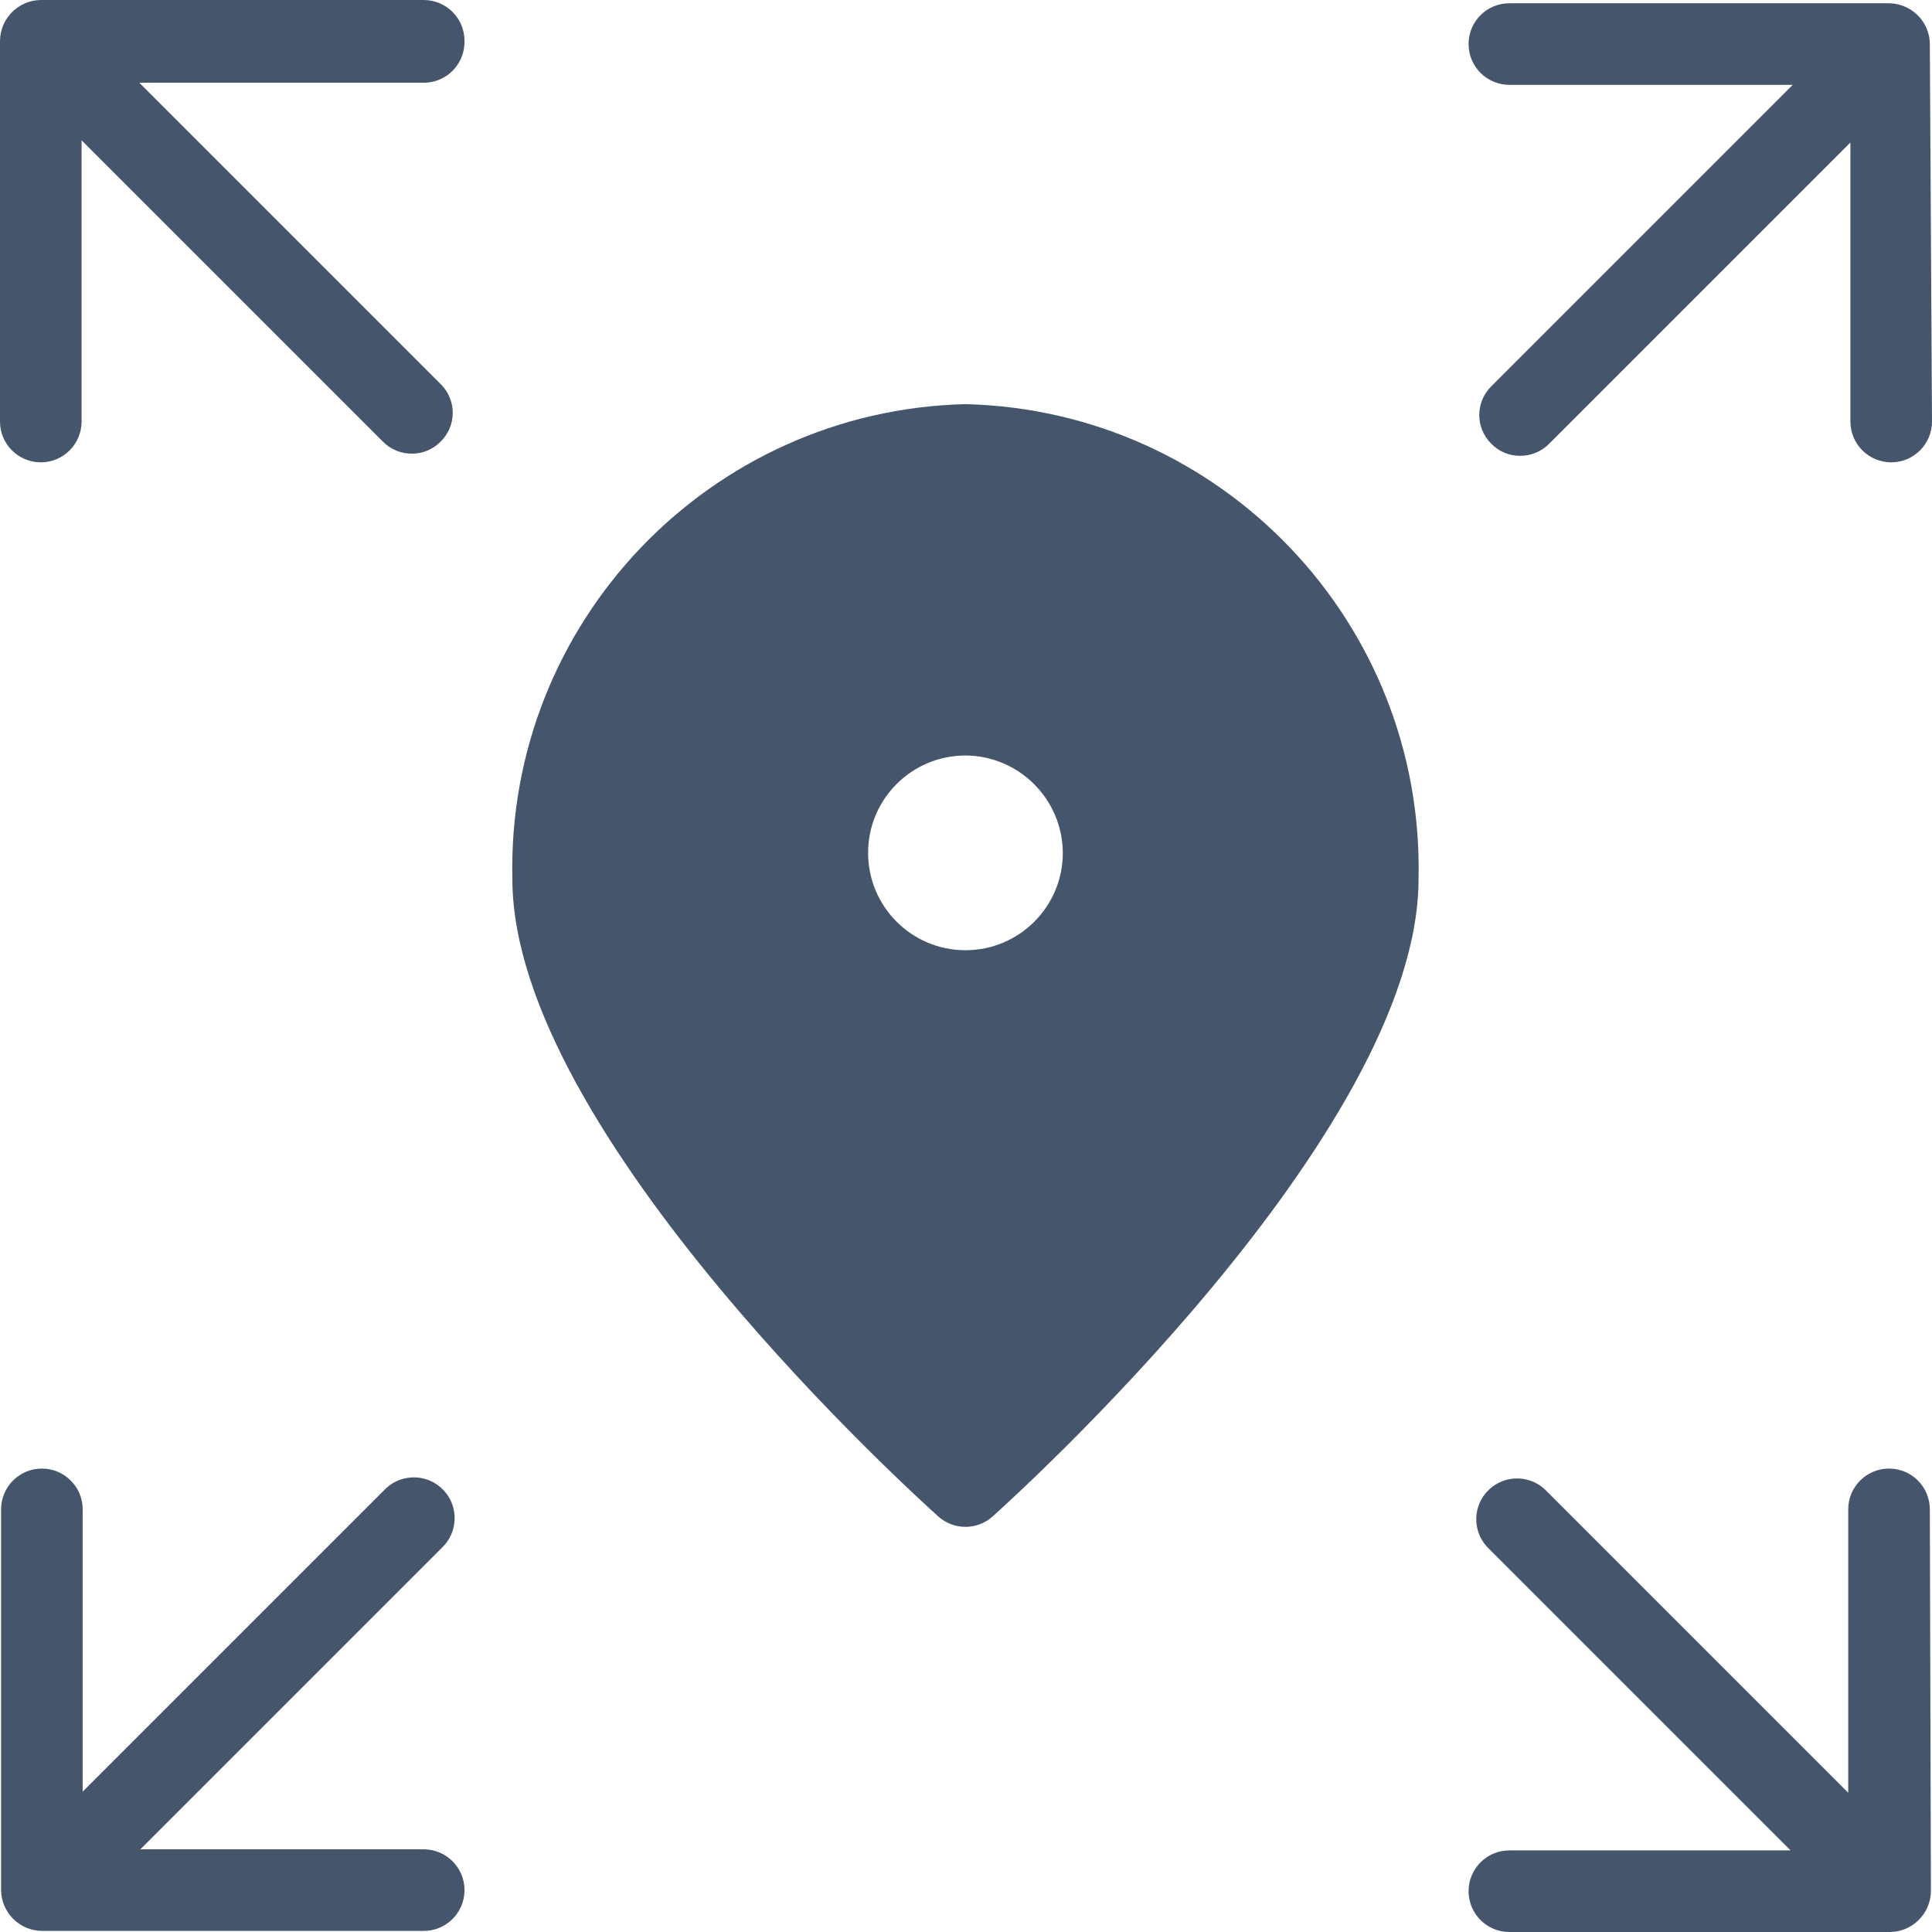
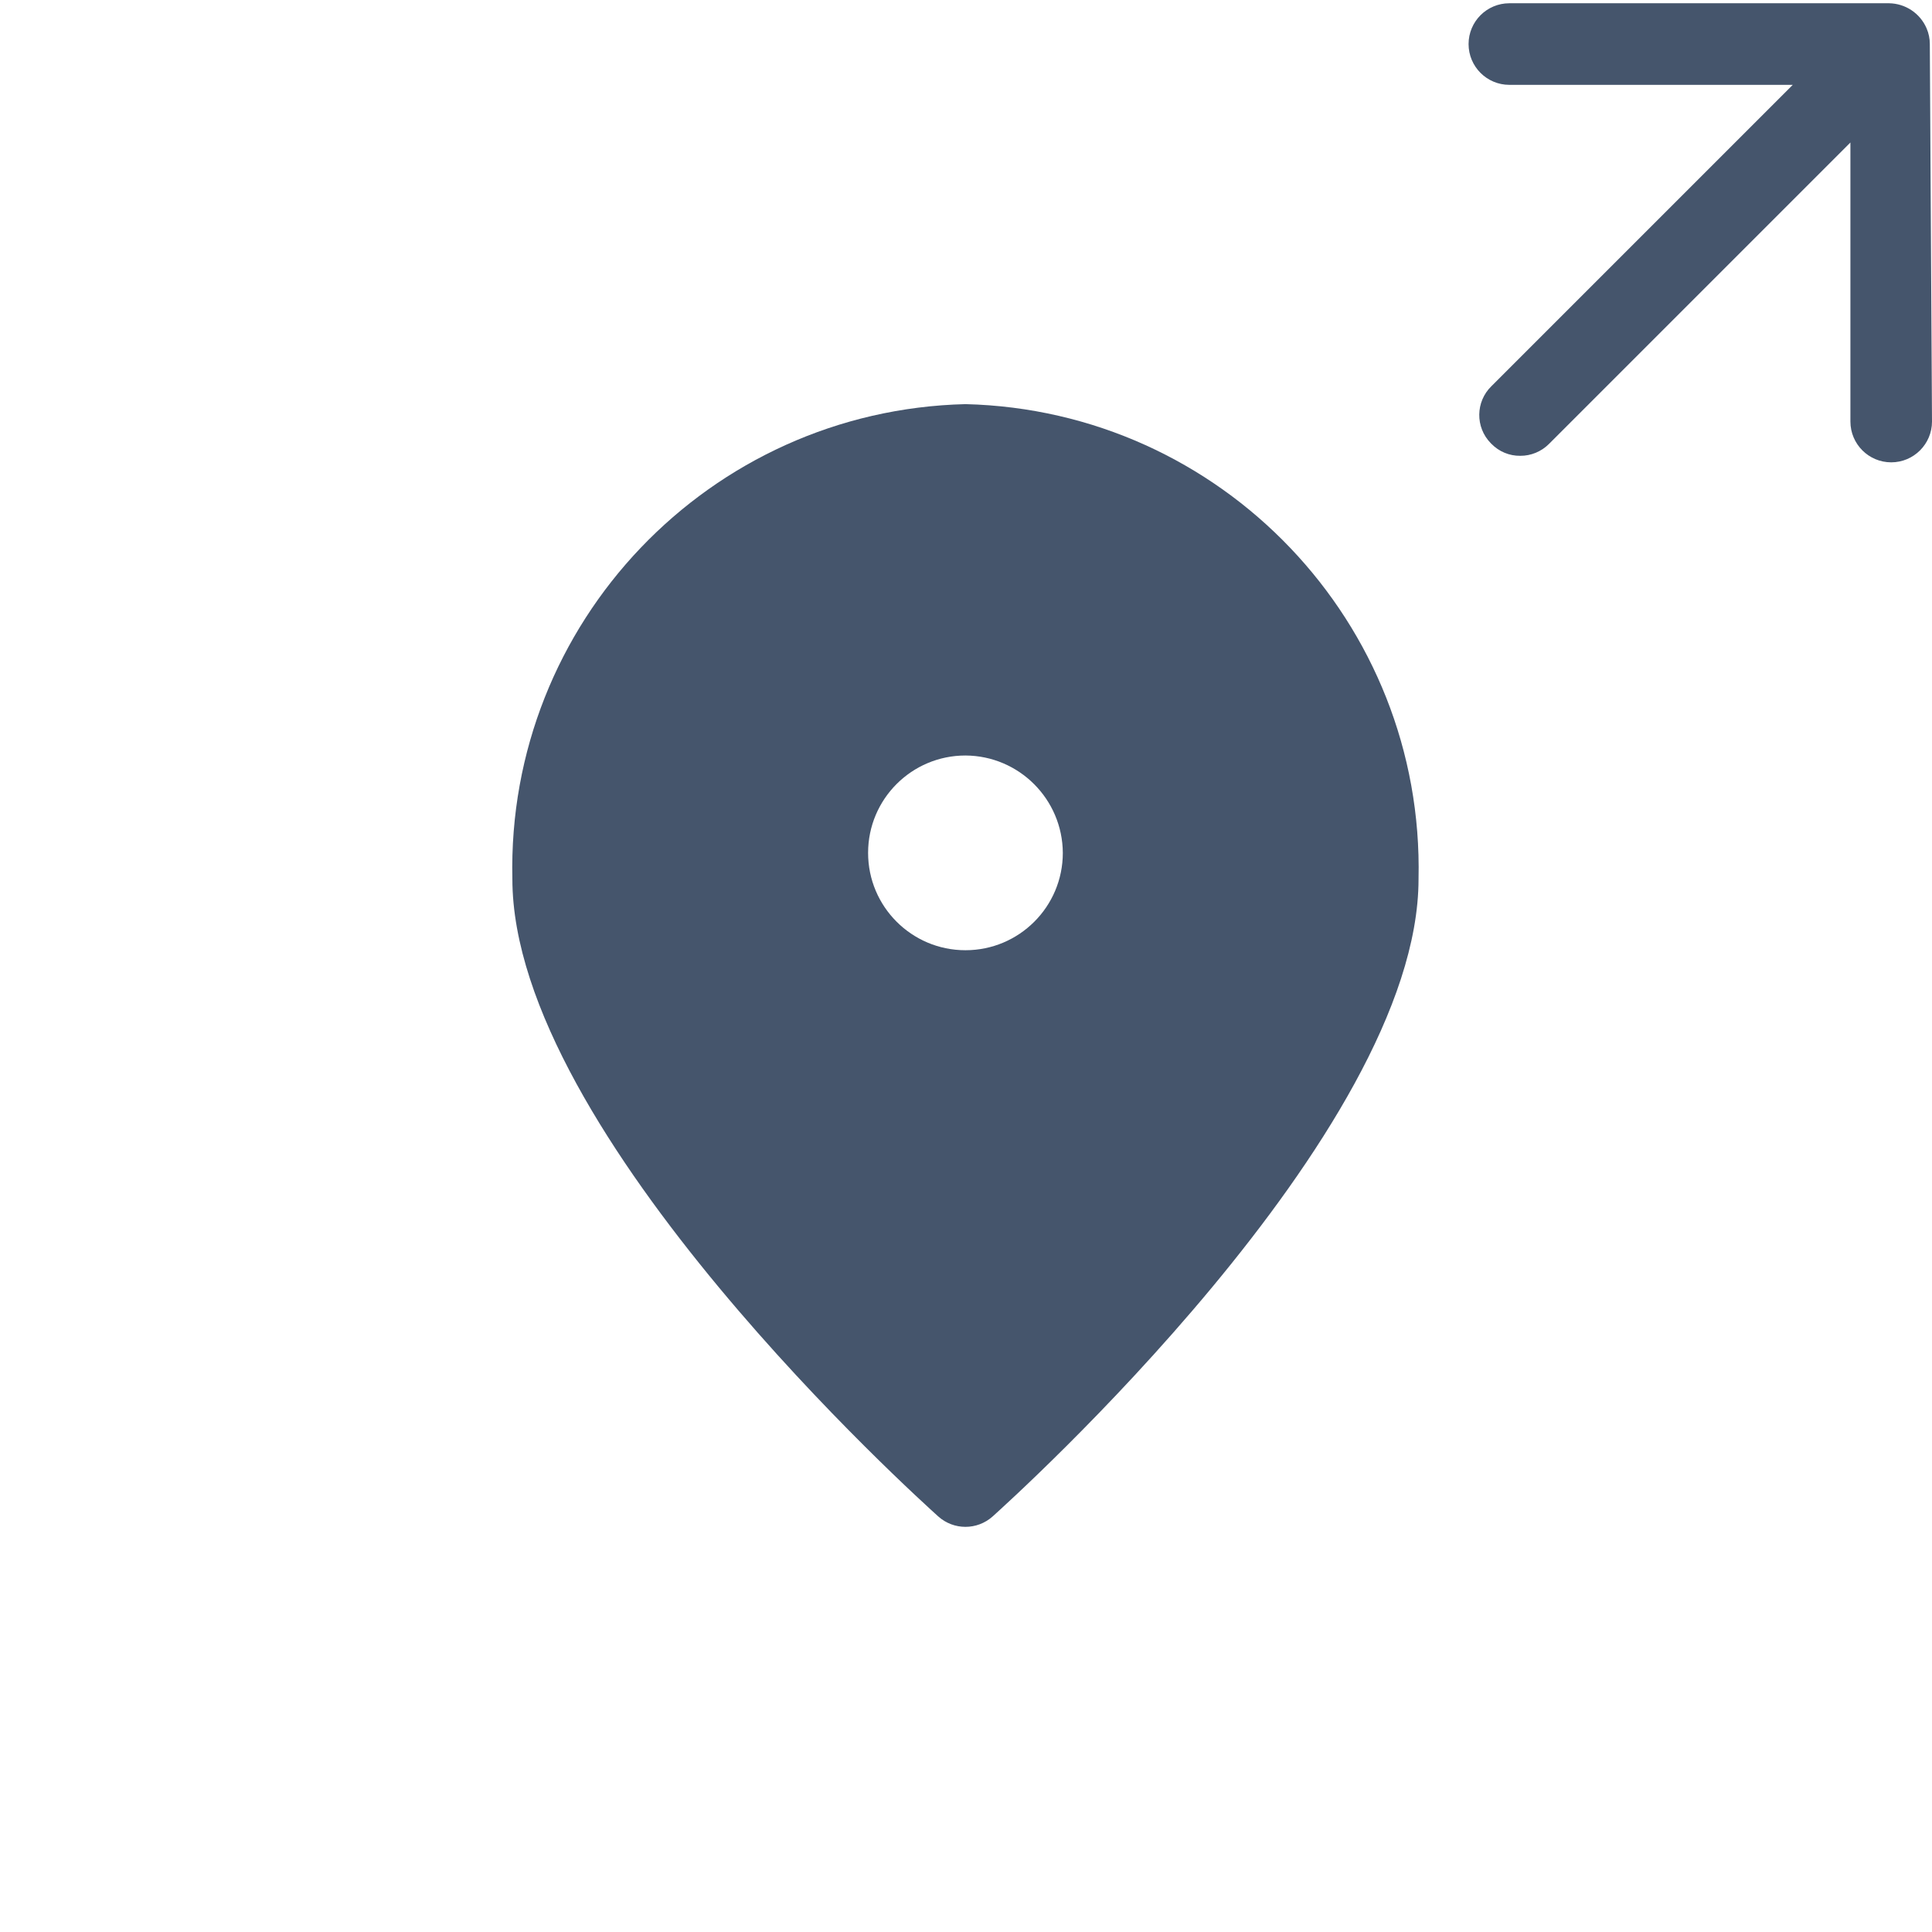
<svg xmlns="http://www.w3.org/2000/svg" id="katman_2" data-name="katman 2" viewBox="0 0 284.16 284.16">
  <g id="katman_1" data-name="katman 1">
-     <path d="M68.32,6c0,.16,0,.33-.01.49-.18,3.31-3,5.85-6.31,5.67H20.48l44.32,44.32s.07.07.11.11c2.28,2.34,2.23,6.09-.11,8.37-1.12,1.14-2.65,1.78-4.24,1.76-1.59.01-3.12-.63-4.24-1.76L12,20.64v41.36c0,3.31-2.69,6-6,6s-6-2.69-6-6V6C.04,2.7,2.7.04,6,0h56.32c3.31,0,6,2.69,6,6Z" fill="#45556c" />
-     <path d="M68.32,278v.16c-.09,3.31-2.85,5.93-6.16,5.84H6.16c-3.3-.04-5.96-2.7-6-6v-56c0-3.31,2.68-6,6-6s6,2.69,6,6v41.52l44.32-44.32c.09-.1.19-.2.3-.3,2.42-2.26,6.22-2.12,8.48.3,2.26,2.42,2.12,6.22-.3,8.48l-44.32,44.32h41.68c3.31,0,6,2.69,6,6Z" fill="#45556c" />
    <path d="M142,59.44c-37.68.92-67.49,32.17-66.64,69.84,0,37.44,60.08,91.44,62.64,93.76,2.28,2.04,5.72,2.04,8,0,2.56-2.32,62.64-56.32,62.64-93.76.85-37.67-28.97-68.92-66.64-69.84ZM142,139.76c-7.91,0-14.32-6.41-14.32-14.32s6.41-14.32,14.32-14.32c7.89.04,14.27,6.43,14.32,14.32,0,7.91-6.41,14.32-14.32,14.32Z" fill="#45556c" />
-     <path d="M284,278.16c-.05,3.3-2.71,5.96-6,6h-56c-3.32,0-6-2.69-6-6s2.68-6,6-6h41.36l-44.32-44.32c-.11-.1-.21-.2-.3-.3-2.26-2.42-2.13-6.22.3-8.48,2.42-2.26,6.22-2.12,8.48.3l44.32,44.32v-41.68c0-3.31,2.68-6,6-6s6,2.69,6,6l.16,56.16Z" fill="#45556c" />
    <path d="M284.16,62c0,3.31-2.69,6-6,6s-6-2.69-6-6V20.96l-44.32,44.32c-1.12,1.13-2.65,1.77-4.24,1.76-1.6.02-3.13-.62-4.24-1.76-.04-.04-.08-.07-.11-.11-2.28-2.34-2.23-6.09.11-8.37l44.32-44.32h-41.68c-3.32,0-6-2.69-6-6s2.68-6,6-6h55.84c2.4.03,4.57,1.47,5.52,3.68.32.73.48,1.52.48,2.32l.32,55.52Z" fill="#45556c" />
  </g>
</svg>